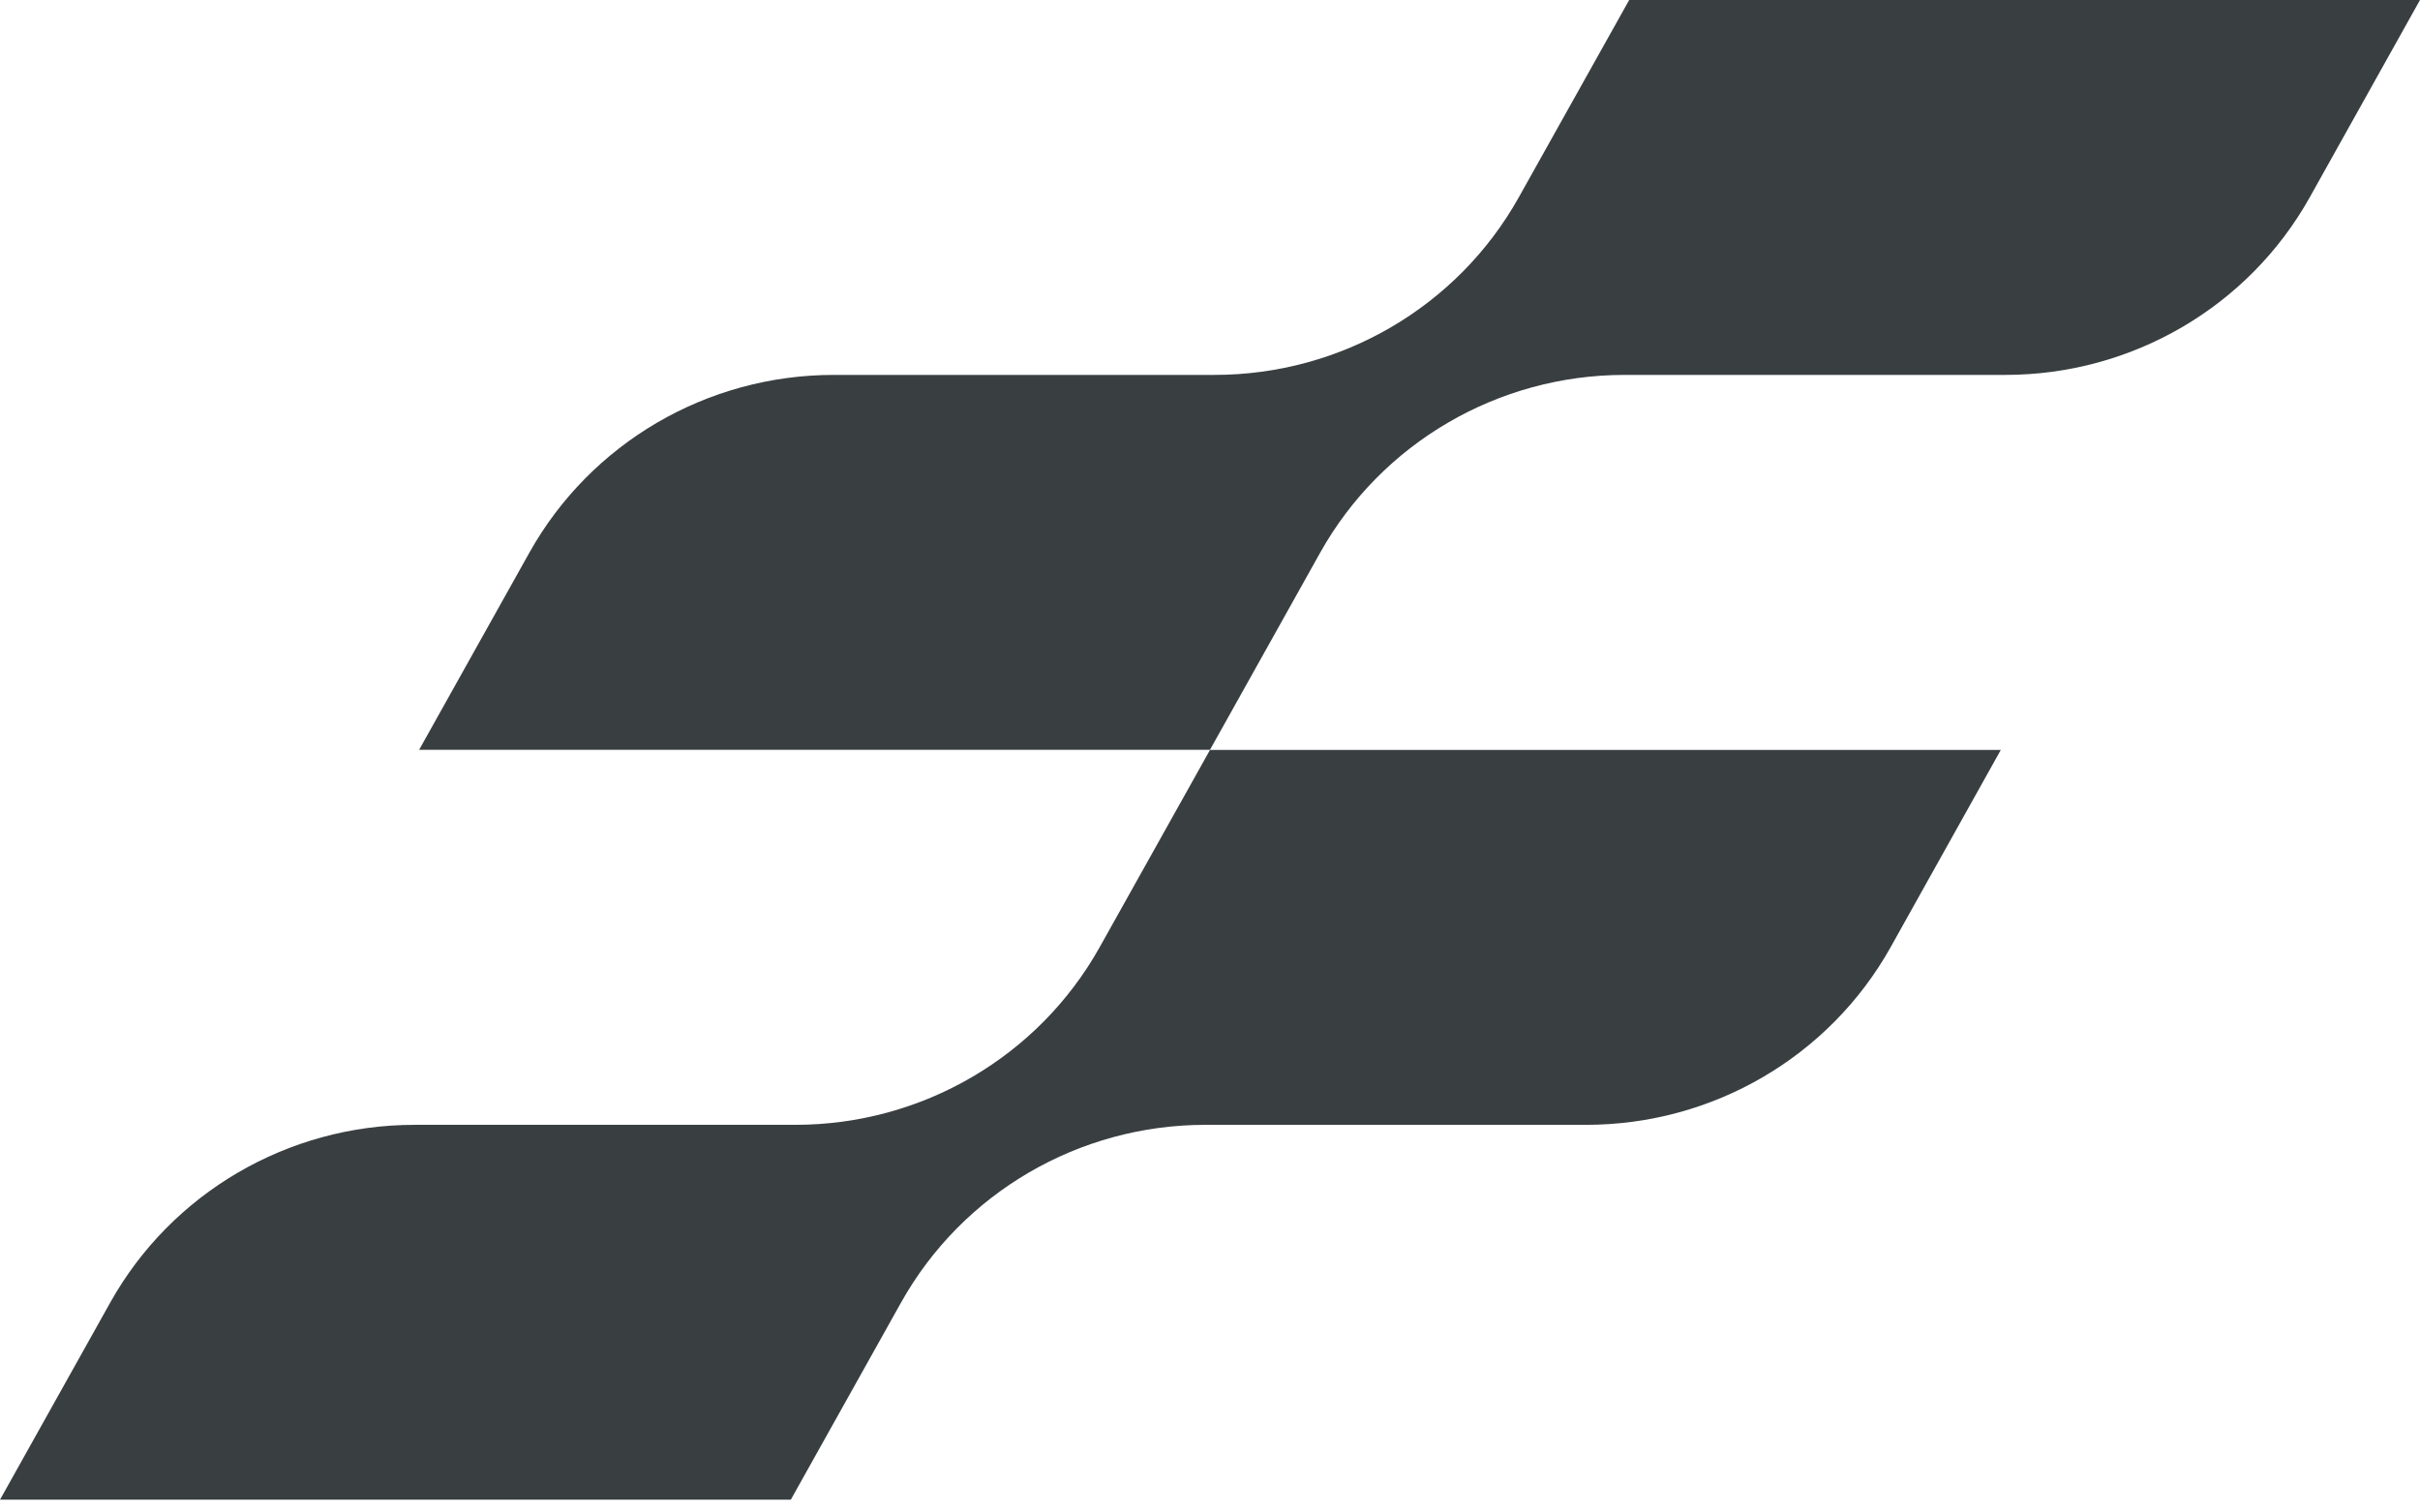
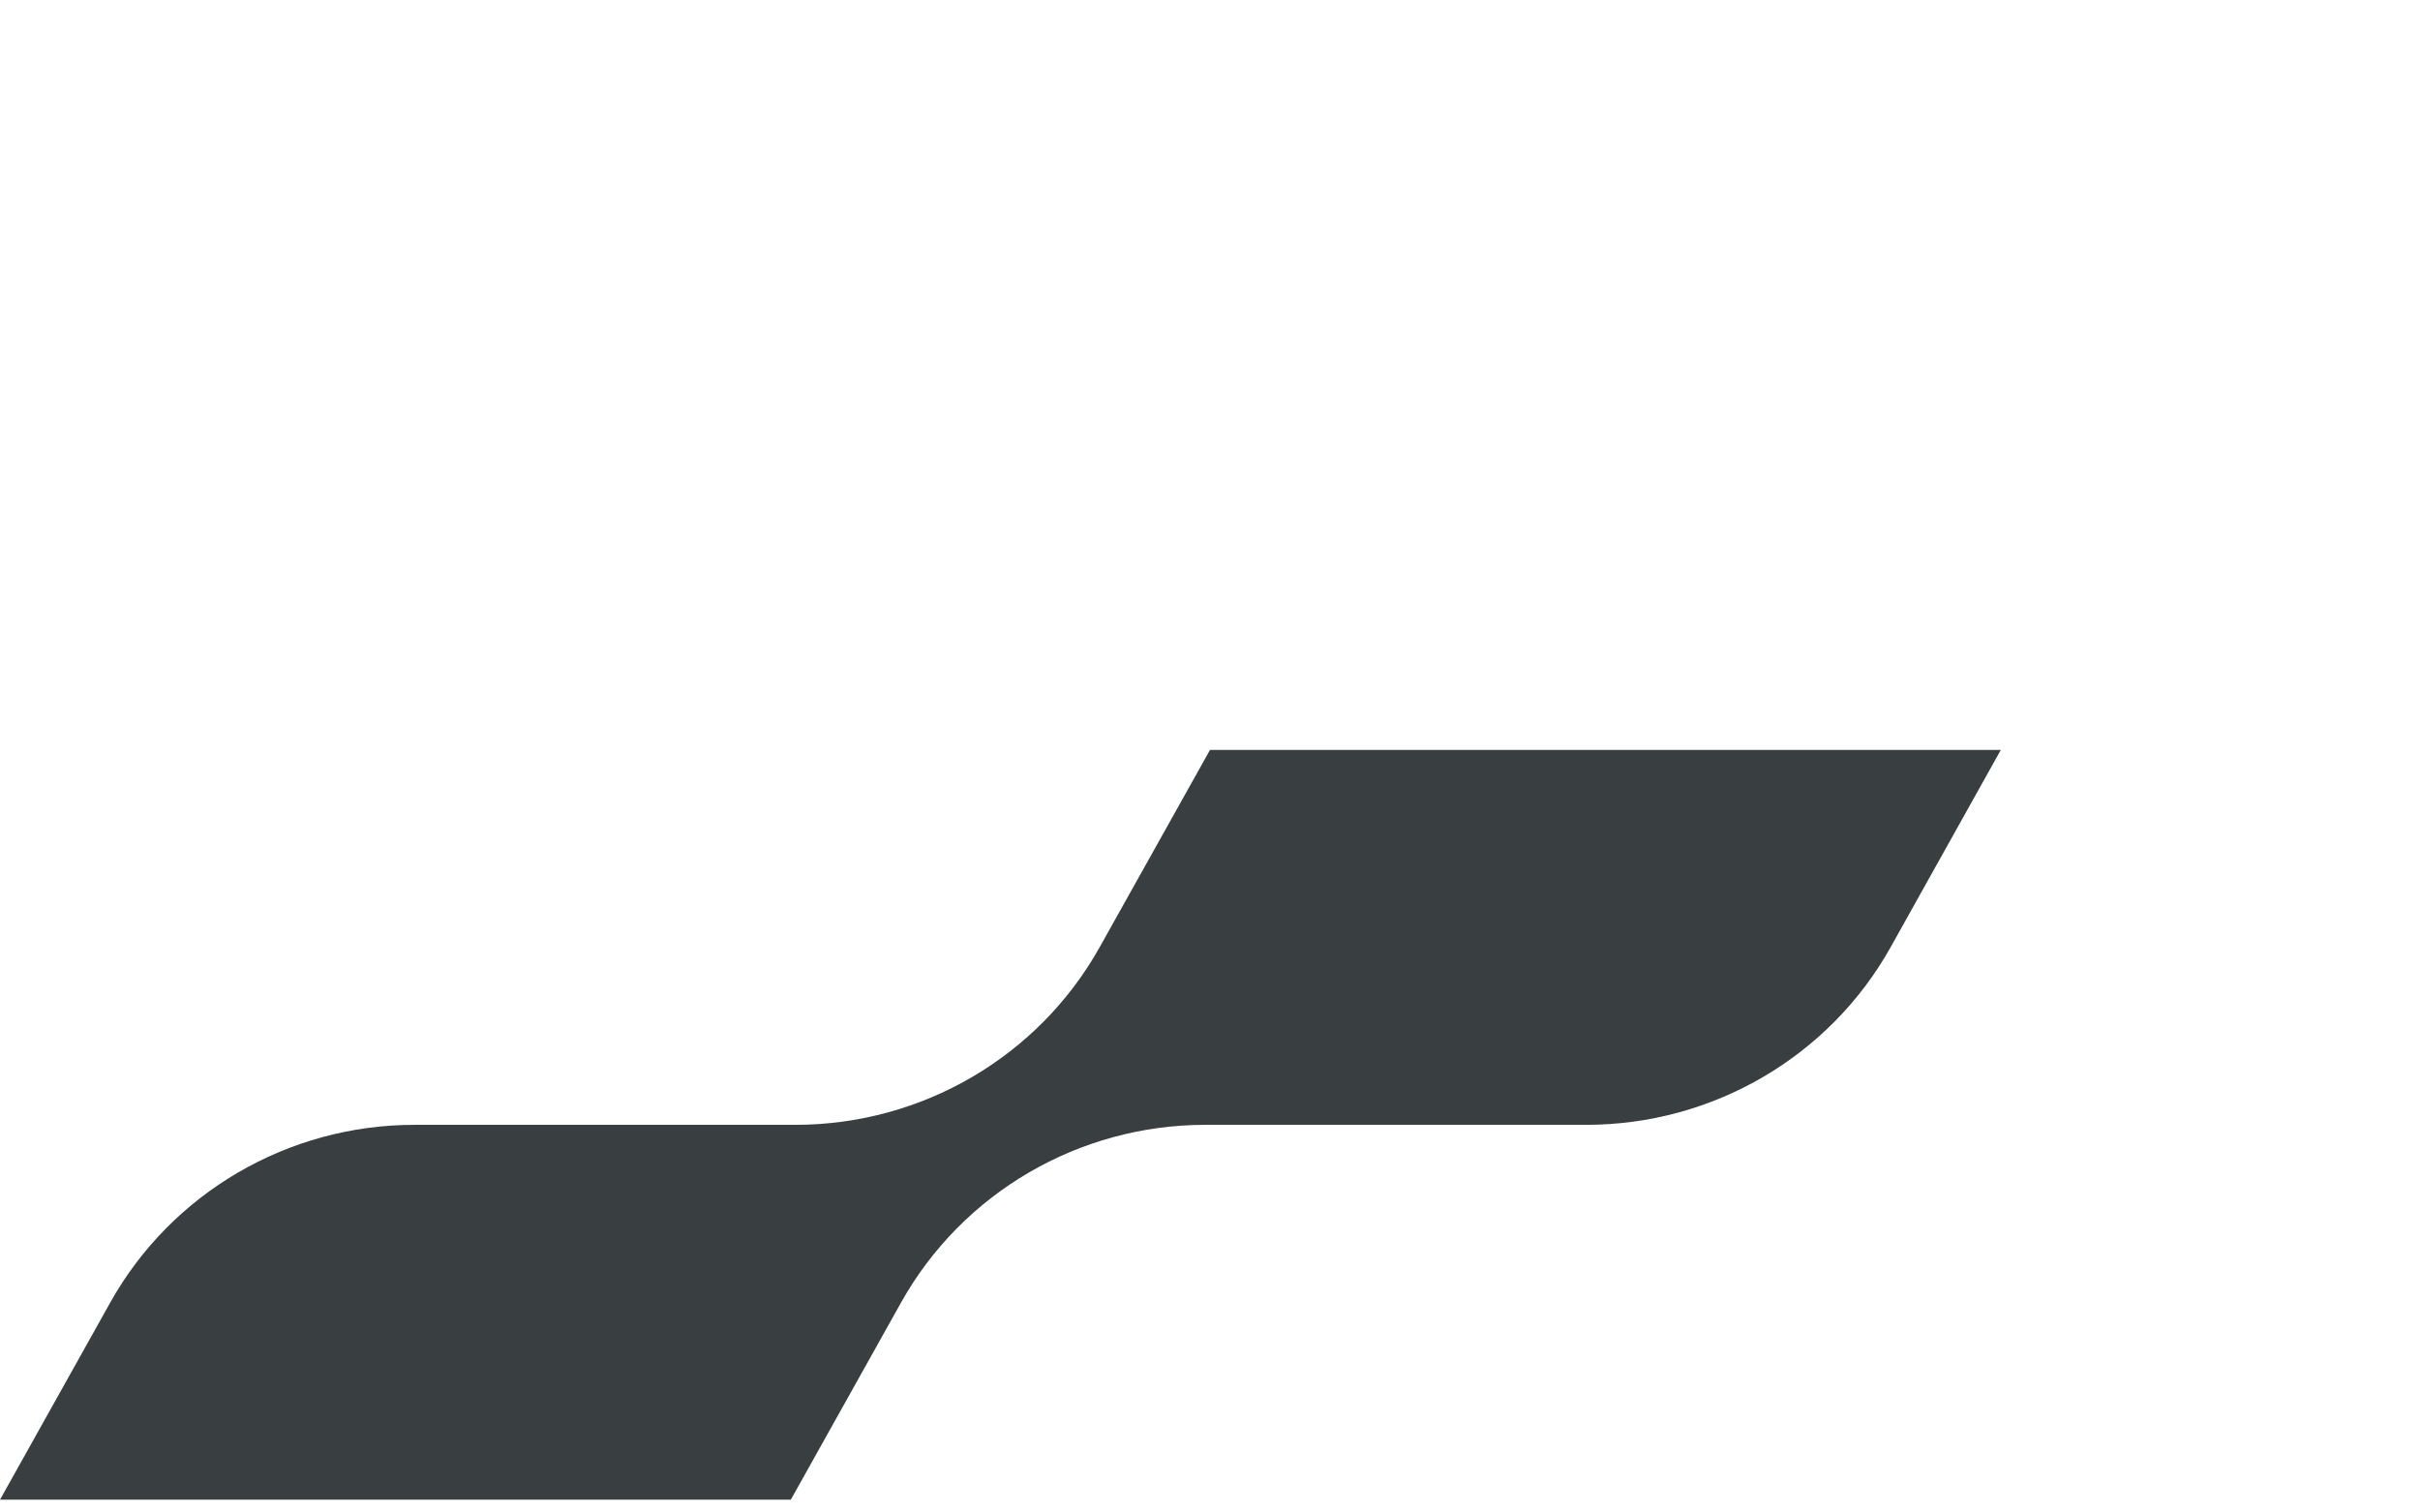
<svg xmlns="http://www.w3.org/2000/svg" fill="none" viewBox="0 0 64 40" height="40" width="64">
-   <path fill="#393E41" d="M64 0L61.084 5.219C59.463 8.117 56.38 9.915 53.033 9.915H42.963C39.62 9.915 36.537 11.716 34.915 14.614L32 19.829H11.085L14.001 14.614C15.622 11.716 18.701 9.915 22.048 9.915H32.119C35.462 9.915 38.545 8.117 40.166 5.219L43.086 0L64 0Z" />
  <path fill="#393E41" d="M52.914 19.833L49.999 25.052C48.377 27.95 45.295 29.748 41.948 29.748H31.877C28.534 29.748 25.451 31.549 23.83 34.447L20.914 39.662H0L2.916 34.447C4.537 31.549 7.616 29.748 10.963 29.748H21.033C24.377 29.748 27.459 27.95 29.081 25.052L32 19.833H52.914Z" />
</svg>